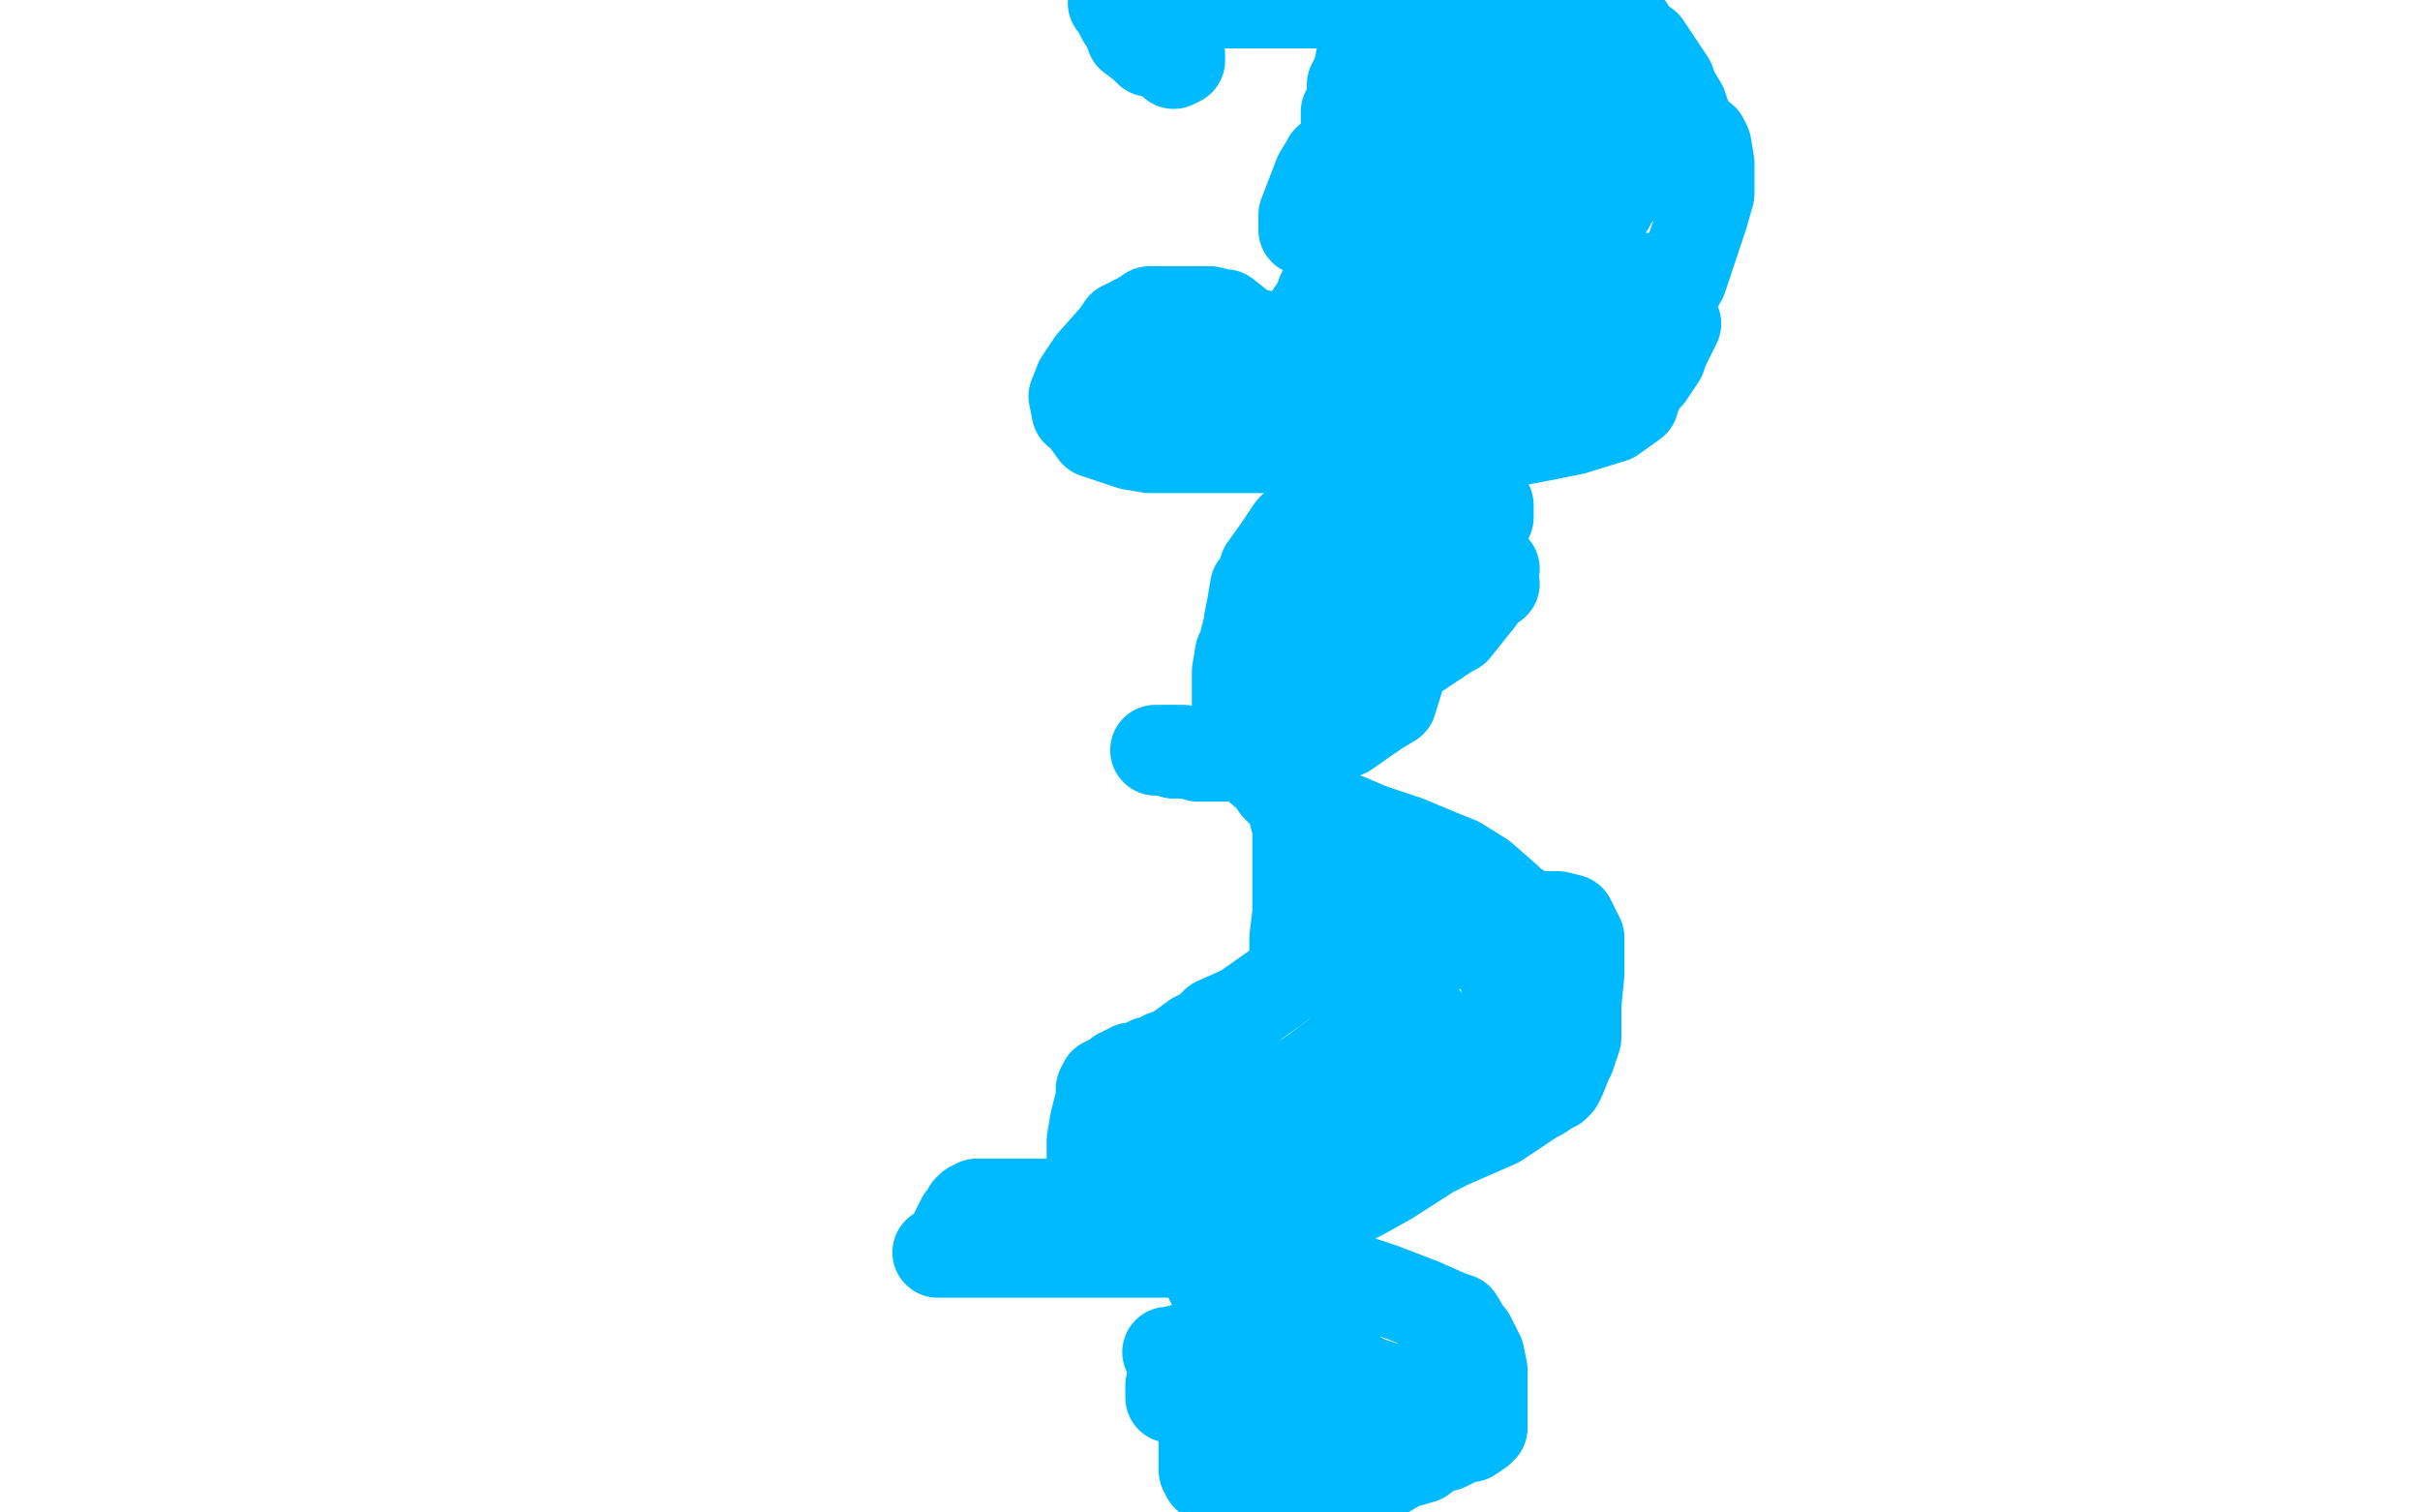
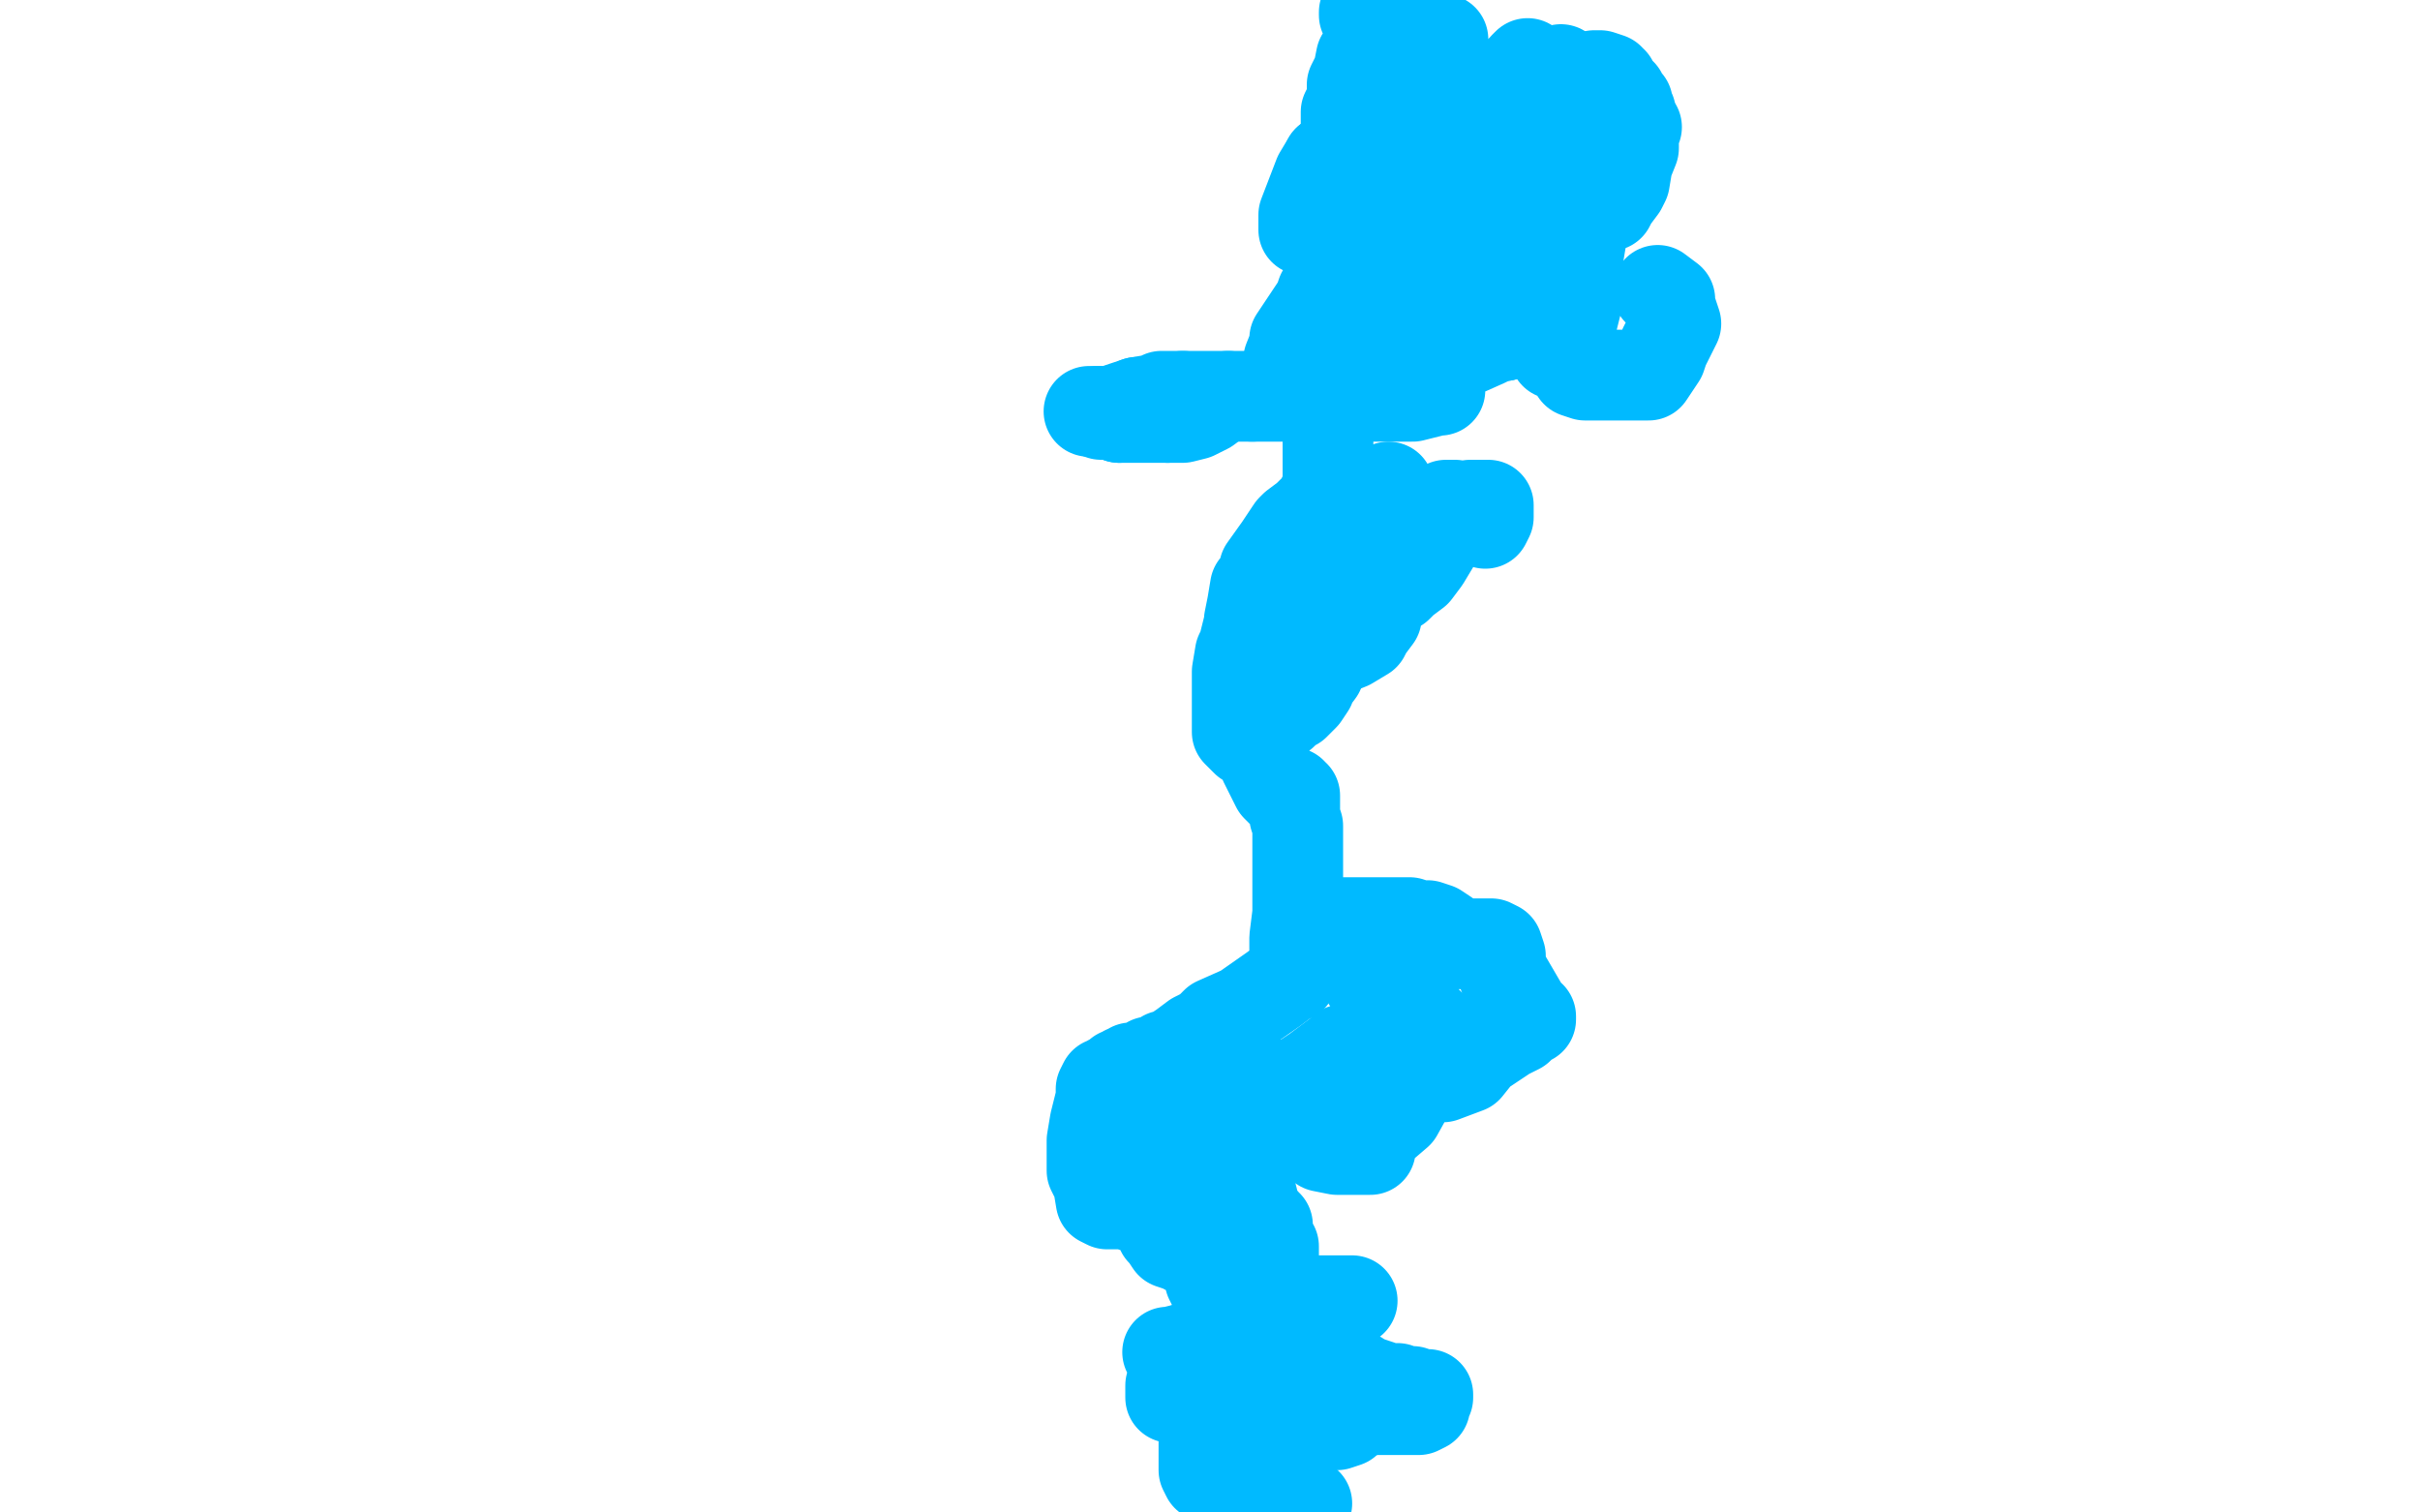
<svg xmlns="http://www.w3.org/2000/svg" width="800" height="500" version="1.1" style="stroke-antialiasing: false">
  <desc>This SVG has been created on https://colorillo.com/</desc>
-   <rect x="0" y="0" width="800" height="500" style="fill: rgb(255,255,255); stroke-width:0" />
  <polyline points="451,4 451,5 451,5 453,7 453,7 453,9 453,9 453,10 453,10 453,11 453,11 453,13 453,13 453,14 453,15 453,16 452,16 452,18 450,19 449,24 448,26 447,28 447,32 447,33 446,35 445,37 445,38 445,39 445,40 445,41 445,42 445,43 445,45 445,47 446,49 448,50 449,51 450,51 450,52 450,53 450,54 451,57 451,60 452,62 452,64 452,70 452,74 452,75 452,76 452,77 452,78 450,80 448,83 447,88 445,89 445,91 443,92 441,94 440,94 437,97 436,100 432,106 428,112 428,114 426,119 426,121 426,122 427,122 429,122 431,122 433,122 434,122 435,122 436,125 437,127 438,129 438,132 439,136 439,141 439,143 439,149 439,150 439,153 439,156 439,157 439,161 437,165 436,168 434,169 432,171 428,174 427,175 423,181 418,188 417,192 415,194 414,200 413,205 413,206 412,210 411,214 410,216 409,222 409,226 409,229 409,232 409,234 409,238 409,241 409,242 411,244 412,245 413,245 414,246 415,246 416,247 418,252 419,254 422,260 424,262 425,262 426,262 427,262 427,263 428,263 428,264 428,268 428,269 428,270 429,273 429,275 429,277 429,280 429,286 429,291 429,298 429,302 428,310 428,316 428,318 428,320 427,322 427,323 426,323 425,324 421,327 411,334 402,338 399,341 395,343 391,346 388,348 386,349 385,349 384,350 382,351 380,351 379,352 376,353 374,353 374,354 373,354 372,354 372,355 371,355 370,355 369,356 367,357 366,358 365,358 364,360 364,363 362,371 361,377 361,378 361,382 361,386 361,387 363,391 364,397 366,398 368,398 370,398 372,398 374,398 375,399 379,400 382,402 383,403 384,407 385,408 387,411 390,412 391,412 392,413 396,413 398,415 399,418 400,423 402,427 405,439 403,440 402,441 396,444 394,445 391,446 387,447 386,447 387,447 388,447 388,448 388,449 388,450 388,451 388,454 387,458 387,461 387,462 388,462 392,463 393,463 397,463 399,463 399,464 399,468 399,471 399,474 398,474 398,475 398,476 398,481 398,486 399,488 403,490 406,490 410,492 413,494 414,495 415,495 416,495 417,495 418,495 419,495 420,495 421,495 422,495 423,495 423,496 424,496 425,496 426,496 427,497 428,497 429,497 430,497 431,497 432,497" style="fill: none; stroke: #00baff; stroke-width: 30; stroke-linejoin: round; stroke-linecap: round; stroke-antialiasing: false; stroke-antialias: 0; opacity: 1.0" />
-   <polyline points="434,495 433,495 433,495 432,495 432,495 433,495 433,494 434,494 435,494 440,493 444,492 450,489 458,487 463,484 470,482 474,479 478,478 484,475 486,475 489,473 490,472 490,471 490,470 490,469 490,463 490,457 490,453 489,448 486,442 485,441 482,436 479,435 470,431 457,426 448,423 438,418 428,415 424,414 419,412 412,407 409,405 399,403 394,403 384,401 374,398 369,398 360,398 348,398 341,398 330,398 326,398 323,398 321,399 320,400 319,402 318,403 316,407 314,411 313,413 312,414 310,414 312,414 314,414 316,414 318,414 321,414 325,414 331,414 333,414 341,414 351,414 356,414 371,414 380,414 400,414 416,409 423,407 436,402 450,395 459,390 473,381 479,378 495,371 507,363 509,362 512,360 514,359 515,358 516,356 518,351 519,349 521,343 521,340 521,332 522,322 522,314 522,310 519,304 515,303 511,303 509,303 505,302 500,299 498,297 490,290 482,285 477,283 465,278 453,274 446,271 433,266 427,263 420,257 414,252 412,251 408,250 404,250 403,250 401,250 400,250 397,250 393,249 392,249 391,248 389,248 387,248 384,248 382,248 386,248 388,249 393,249 396,250 403,250 414,250 419,250 427,249 432,247 434,247 434,246 440,244 445,242 455,235 460,232 464,219 479,209 481,208 489,198 489,197 489,196 488,195 492,193 493,193 494,193 493,190 493,188 494,188 488,186 485,186 485,184 485,186 486,186 486,185 485,179 482,172 477,163 475,160 472,154 471,149 471,148 472,147 474,146 474,145 474,143 476,138 473,137 470,137 465,136 461,135 456,134 452,133 450,133 450,132 448,131 446,130 445,130 435,123 434,123 428,121 426,120 424,117 419,113 418,111 412,110 410,108 405,104 404,104 400,103 397,103 390,103 383,103 380,103 377,105 371,108 369,111 361,120 357,126 355,131 356,136 357,136 362,143 374,147 380,148 400,148 411,148 423,148 430,148 443,148 459,148 467,148 489,148 510,144 520,142 533,138 540,133 540,131 541,130 541,129 541,127 543,121 544,117 548,106 556,92 558,86 563,71 565,64 565,54 564,48 563,46 559,43 557,38 556,35 553,30 552,27 548,21 544,15 541,13 537,7 533,1 529,1 368,1 369,2 371,6 373,9 374,12 378,15 380,17 385,18 389,18 390,18 390,19 390,20 388,21" style="fill: none; stroke: #00baff; stroke-width: 30; stroke-linejoin: round; stroke-linecap: round; stroke-antialiasing: false; stroke-antialias: 0; opacity: 1.0" />
  <polyline points="416,428 417,428 417,428 417,429 417,429 418,430 418,430 418,433 418,433 420,435 420,435 421,441 421,441 421,450 421,450 423,455 423,463 423,470 424,471 425,471 426,471 427,471 428,471 429,471 430,471 431,471 432,471 433,471 434,471 435,471 436,471 438,471 441,471 442,471 445,470 447,468 450,467 453,466 457,466 458,466 462,466 465,466 469,466 471,465 471,462 472,462 472,461 471,461 470,461 469,461 467,460 466,460 465,460 464,460 463,460 462,460 462,459 460,459 458,459 456,458 453,457 450,456 449,455 446,455 443,454 443,453 442,453 441,453 440,453 439,453 438,453 436,452 434,452 433,452 431,451 429,451 429,450 428,450 427,450 426,450 425,449" style="fill: none; stroke: #00baff; stroke-width: 30; stroke-linejoin: round; stroke-linecap: round; stroke-antialiasing: false; stroke-antialias: 0; opacity: 1.0" />
  <polyline points="416,404 417,404 417,404 418,404 418,404 418,405 418,405 419,405 419,405 419,406 419,406 419,407 419,407 420,411 420,411 421,412 421,415 421,419 421,423 421,425 421,428 422,429 423,430 424,430 425,430 426,430 427,430 428,430 429,430 431,430 435,430 436,430 439,430 443,430 444,430 447,430 446,430 445,430 444,430 443,430 442,430 441,430 439,430 438,430 435,430 432,430 430,430" style="fill: none; stroke: #00baff; stroke-width: 30; stroke-linejoin: round; stroke-linecap: round; stroke-antialiasing: false; stroke-antialias: 0; opacity: 1.0" />
  <polyline points="408,367 408,362 408,360 407,355 406,353 405,353" style="fill: none; stroke: #00baff; stroke-width: 30; stroke-linejoin: round; stroke-linecap: round; stroke-antialiasing: false; stroke-antialias: 0; opacity: 1.0" />
  <polyline points="430,430 427,430 425,430 425,429 423,426 422,421 421,418 419,411" style="fill: none; stroke: #00baff; stroke-width: 30; stroke-linejoin: round; stroke-linecap: round; stroke-antialiasing: false; stroke-antialias: 0; opacity: 1.0" />
  <polyline points="405,353 404,353 403,353 398,360 393,363 388,367 383,371 382,372" style="fill: none; stroke: #00baff; stroke-width: 30; stroke-linejoin: round; stroke-linecap: round; stroke-antialiasing: false; stroke-antialias: 0; opacity: 1.0" />
  <polyline points="419,411 417,407 415,400 413,392 413,387 411,379 410,370 408,367" style="fill: none; stroke: #00baff; stroke-width: 30; stroke-linejoin: round; stroke-linecap: round; stroke-antialiasing: false; stroke-antialias: 0; opacity: 1.0" />
  <polyline points="382,372 381,374 381,375 380,375 379,375 381,375 382,375 383,374 384,374 386,374 388,374 392,374 396,378 396,379 399,386 399,389 400,385 402,380 403,378 404,376 404,372 406,371 404,364 395,358 395,357 395,356 397,356 399,355 400,355 400,356 400,357 401,357 404,358 405,358 406,358 408,358 411,358 417,358 425,359 427,361 427,362 427,364 427,367 427,368 430,368 430,368 431,368 431,368 432,368 432,368 433,368 433,368 433,369 433,369 434,369 434,369 436,369 436,369 438,369 439,369 441,369 442,369 443,369 445,369 446,369 446,368 448,368 450,367 454,366 457,365 462,362 467,360 468,359 469,357 470,355 470,354 471,350 471,349 471,347 471,345 471,344 471,341 472,339 472,338 471,338 470,338 469,338 467,338 466,338 465,338 464,338 463,338 462,338 460,340 456,341 455,342 451,344 448,346 447,346 446,347 444,347 443,348 435,354 429,358 419,366 417,370 418,370 419,370 419,371 425,376 426,376 427,376 428,376 430,376 434,377 437,379 442,380 443,380 445,380 446,380 447,380 448,380 450,380 451,380 452,380 453,380 453,379 453,378 455,374 462,368 467,359 468,359 468,357 469,356 470,356 471,356 472,356 473,356 474,356 475,356 477,356 485,353 489,348 498,342 502,340 503,339 504,337 505,337 506,337 506,336 505,336 504,334 497,322 496,318 496,316 495,313 493,312 492,312 489,312 487,312 485,312 484,312 482,312 478,309 475,307 472,306 470,306 469,306 466,305 464,305 462,305 460,305 458,305 456,305 455,305 451,305 447,305 445,305 442,305 441,305 440,305 442,307 444,309 448,312 452,314 452,315 453,315 453,316 453,317 453,319 453,320 453,321 453,322 452,323 452,324 453,324 454,324 455,324 456,324 457,323 459,322 464,317 465,315 468,309 468,307 468,306 469,306 469,307 469,311 468,313 466,316 464,321 463,323 463,324 462,323 461,320 457,306" style="fill: none; stroke: #00baff; stroke-width: 30; stroke-linejoin: round; stroke-linecap: round; stroke-antialiasing: false; stroke-antialias: 0; opacity: 1.0" />
  <polyline points="446,196 445,197 445,197 442,197 442,197 440,198 440,198 436,201 436,201 433,203 433,203 433,205 433,205 432,204 432,204 432,207 432,208 431,208 431,207 431,208 431,209 431,213 431,214 431,215 430,215 429,215 429,216 430,216 431,216 432,216 433,216 434,216 435,216 436,216 437,216 438,216 440,216 441,215 446,213 451,210 452,208 455,204 454,203 454,202 454,201 454,200 455,198 462,194 464,192 468,189 471,185 477,175 478,171 482,170 491,173 492,171 492,170 492,169 492,168 492,167 491,167 490,167 489,167 488,167 487,167 486,167 486,169 481,167 478,167" style="fill: none; stroke: #00baff; stroke-width: 30; stroke-linejoin: round; stroke-linecap: round; stroke-antialiasing: false; stroke-antialias: 0; opacity: 1.0" />
-   <polyline points="448,285 448,286 448,286 446,292 446,292 445,300 445,300 443,305 443,305 443,312 443,312 443,317 443,317 441,318 441,318 440,321 440,322 442,324 441,324" style="fill: none; stroke: #00baff; stroke-width: 30; stroke-linejoin: round; stroke-linecap: round; stroke-antialiasing: false; stroke-antialias: 0; opacity: 1.0" />
  <polyline points="459,161 459,162 459,162 459,163 459,163 459,166 459,166 457,174 457,174 452,183 452,183 450,189 450,189 445,199 445,199 441,206 441,208 440,211 440,213 438,217 436,221 436,222 433,226 433,227 431,230 429,232 428,233 427,233 426,233 425,233 425,234 425,235 424,235 424,236 422,236 421,236 420,236 419,236 418,236 417,236 416,236 415,236 414,236" style="fill: none; stroke: #00baff; stroke-width: 30; stroke-linejoin: round; stroke-linecap: round; stroke-antialiasing: false; stroke-antialias: 0; opacity: 1.0" />
  <polyline points="386,138 385,138 384,138 383,138 382,138 377,138 374,138 370,138" style="fill: none; stroke: #00baff; stroke-width: 30; stroke-linejoin: round; stroke-linecap: round; stroke-antialiasing: false; stroke-antialias: 0; opacity: 1.0" />
  <polyline points="363,136 361,136 360,136 361,136 362,136 366,136 368,136 370,135 376,133" style="fill: none; stroke: #00baff; stroke-width: 30; stroke-linejoin: round; stroke-linecap: round; stroke-antialiasing: false; stroke-antialias: 0; opacity: 1.0" />
  <polyline points="406,131 403,132 403,132 399,135 399,135 395,137 395,137 391,138 391,138 389,138 389,138 387,138 387,138 386,138 386,138" style="fill: none; stroke: #00baff; stroke-width: 30; stroke-linejoin: round; stroke-linecap: round; stroke-antialiasing: false; stroke-antialias: 0; opacity: 1.0" />
  <polyline points="370,138 367,137 366,137 364,137 363,136" style="fill: none; stroke: #00baff; stroke-width: 30; stroke-linejoin: round; stroke-linecap: round; stroke-antialiasing: false; stroke-antialias: 0; opacity: 1.0" />
  <polyline points="376,133 382,132 384,131 387,131 389,131 390,131 391,131" style="fill: none; stroke: #00baff; stroke-width: 30; stroke-linejoin: round; stroke-linecap: round; stroke-antialiasing: false; stroke-antialias: 0; opacity: 1.0" />
  <polyline points="414,131 418,131 420,131 423,131 425,131 428,131 432,131 439,131 443,131 451,131 457,131 467,131 475,129 476,129 476,128 476,126 476,125 477,120 482,117 491,113 495,111 497,111" style="fill: none; stroke: #00baff; stroke-width: 30; stroke-linejoin: round; stroke-linecap: round; stroke-antialiasing: false; stroke-antialias: 0; opacity: 1.0" />
  <polyline points="391,131 392,131 393,131 394,131 397,131 404,131 408,131 414,131" style="fill: none; stroke: #00baff; stroke-width: 30; stroke-linejoin: round; stroke-linecap: round; stroke-antialiasing: false; stroke-antialias: 0; opacity: 1.0" />
  <polyline points="497,111 498,110 498,109 498,108 500,106 502,104 502,102 504,99 504,97 504,95 504,93 504,91 506,89 508,85 509,82 515,77 521,72 523,72 529,69 532,68 533,66 536,62 537,60 538,54 540,49 540,47 540,45 540,44 540,43 541,42 540,41 540,40 539,39 539,37 538,36 538,35 538,34 537,33 536,33 536,31 535,30 533,29 533,28 533,27 532,27 532,26 529,25 528,25 527,25 525,26 521,28" style="fill: none; stroke: #00baff; stroke-width: 30; stroke-linejoin: round; stroke-linecap: round; stroke-antialiasing: false; stroke-antialias: 0; opacity: 1.0" />
  <polyline points="517,27 517,26 517,24 516,23" style="fill: none; stroke: #00baff; stroke-width: 30; stroke-linejoin: round; stroke-linecap: round; stroke-antialiasing: false; stroke-antialias: 0; opacity: 1.0" />
  <polyline points="505,21 504,22 504,22 504,23 504,23 502,24 502,24 501,26 501,26 500,28 500,28 500,29 500,29 499,30 499,30" style="fill: none; stroke: #00baff; stroke-width: 30; stroke-linejoin: round; stroke-linecap: round; stroke-antialiasing: false; stroke-antialias: 0; opacity: 1.0" />
  <polyline points="434,76 436,76 437,76 438,76 440,76 442,76 446,76 450,76" style="fill: none; stroke: #00baff; stroke-width: 30; stroke-linejoin: round; stroke-linecap: round; stroke-antialiasing: false; stroke-antialias: 0; opacity: 1.0" />
  <polyline points="439,53 436,58 431,71 431,75 431,76 433,76 434,76" style="fill: none; stroke: #00baff; stroke-width: 30; stroke-linejoin: round; stroke-linecap: round; stroke-antialiasing: false; stroke-antialias: 0; opacity: 1.0" />
  <polyline points="499,30 497,30 494,33 484,36 467,40 460,44 448,47 439,53" style="fill: none; stroke: #00baff; stroke-width: 30; stroke-linejoin: round; stroke-linecap: round; stroke-antialiasing: false; stroke-antialias: 0; opacity: 1.0" />
  <polyline points="450,76 453,76 458,76 459,76 461,76 462,76 463,76 465,76" style="fill: none; stroke: #00baff; stroke-width: 30; stroke-linejoin: round; stroke-linecap: round; stroke-antialiasing: false; stroke-antialias: 0; opacity: 1.0" />
  <polyline points="521,28 519,30 518,30 518,29 517,27" style="fill: none; stroke: #00baff; stroke-width: 30; stroke-linejoin: round; stroke-linecap: round; stroke-antialiasing: false; stroke-antialias: 0; opacity: 1.0" />
  <polyline points="465,76 468,76 470,77 471,77 475,77 478,77 482,77 483,77 485,77 486,77 486,78 484,84 481,88 479,94 481,94 483,94 484,94 485,95 485,96 485,99 485,100 485,105 485,108 484,110 483,110" style="fill: none; stroke: #00baff; stroke-width: 30; stroke-linejoin: round; stroke-linecap: round; stroke-antialiasing: false; stroke-antialias: 0; opacity: 1.0" />
  <polyline points="485,86 486,86 486,86 487,86 487,86 487,83 487,82 487,80 487,79 487,77 487,73 488,68 489,66 490,60 491,57 493,52 499,40 500,36 502,31 502,30 503,29 499,32 495,34 492,38 491,42 489,47 485,61 483,68 480,80 479,86 479,88 476,92 476,93 476,94 476,96 476,97 475,97 475,98 474,98 471,98 462,99 459,101 459,102" style="fill: none; stroke: #00baff; stroke-width: 30; stroke-linejoin: round; stroke-linecap: round; stroke-antialiasing: false; stroke-antialias: 0; opacity: 1.0" />
  <polyline points="442,102 443,102 450,102 463,97 470,94 472,92 472,88 472,85 472,80 472,78 472,76 472,75 472,73 472,72 472,66 472,65 472,63 474,58 474,57 475,54" style="fill: none; stroke: #00baff; stroke-width: 30; stroke-linejoin: round; stroke-linecap: round; stroke-antialiasing: false; stroke-antialias: 0; opacity: 1.0" />
  <polyline points="459,102 457,102 453,102 447,102 444,102 443,102 442,102" style="fill: none; stroke: #00baff; stroke-width: 30; stroke-linejoin: round; stroke-linecap: round; stroke-antialiasing: false; stroke-antialias: 0; opacity: 1.0" />
-   <polyline points="475,54 476,51 476,49 476,48 476,47 477,45 477,43 479,40 480,35 483,32 483,31 485,29 486,26 488,25 490,23 490,22 492,22 493,21 494,21 494,20 496,20 498,20 501,20 509,20 512,21 518,25 519,27 522,38" style="fill: none; stroke: #00baff; stroke-width: 30; stroke-linejoin: round; stroke-linecap: round; stroke-antialiasing: false; stroke-antialias: 0; opacity: 1.0" />
  <polyline points="524,39 524,40 523,41 523,42 522,44 521,46 521,47 521,49 522,51 522,52 523,54 523,59 523,62 523,68" style="fill: none; stroke: #00baff; stroke-width: 30; stroke-linejoin: round; stroke-linecap: round; stroke-antialiasing: false; stroke-antialias: 0; opacity: 1.0" />
  <polyline points="522,38 524,38 524,39" style="fill: none; stroke: #00baff; stroke-width: 30; stroke-linejoin: round; stroke-linecap: round; stroke-antialiasing: false; stroke-antialias: 0; opacity: 1.0" />
  <polyline points="523,68 523,77 522,83 519,90 519,92 519,94 520,94 521,94 522,94 522,95 522,96 521,101 519,109 518,111 517,113 516,114 514,115 514,117 515,117 516,117 517,117 519,118 519,120 521,123 524,124 525,124 531,124 536,124 538,124 540,124 542,124 545,124 549,118 550,115 552,111 554,107 552,101 552,99 548,96" style="fill: none; stroke: #00baff; stroke-width: 30; stroke-linejoin: round; stroke-linecap: round; stroke-antialiasing: false; stroke-antialias: 0; opacity: 1.0" />
-   <polyline points="548,96 547,94 547,93 547,92 546,92 543,92 542,92 539,92 537,92 533,92 528,92 527,92 517,97 511,102 494,110 485,115 484,117 484,119 482,121 481,121 481,122 481,123 481,125 481,126 482,126 484,126 485,126 486,126 490,126 494,126 503,126 507,125 507,124 508,124 509,124 510,124 511,123 511,119 511,115" style="fill: none; stroke: #00baff; stroke-width: 30; stroke-linejoin: round; stroke-linecap: round; stroke-antialiasing: false; stroke-antialias: 0; opacity: 1.0" />
  <polyline points="521,37 521,42 521,42 519,51 519,51 516,60 516,60 511,68 511,68 511,69 511,69 511,70 511,71 511,73 511,76 511,77 509,77 500,77 497,77 495,76 494,76 491,74 490,73 489,71 488,69 482,57 481,52 480,49 480,48 479,48 479,47 478,44 472,36 470,34" style="fill: none; stroke: #00baff; stroke-width: 30; stroke-linejoin: round; stroke-linecap: round; stroke-antialiasing: false; stroke-antialias: 0; opacity: 1.0" />
  <polyline points="467,16 467,15 467,15 468,15 468,15 470,15 470,14 477,13" style="fill: none; stroke: #00baff; stroke-width: 30; stroke-linejoin: round; stroke-linecap: round; stroke-antialiasing: false; stroke-antialias: 0; opacity: 1.0" />
</svg>